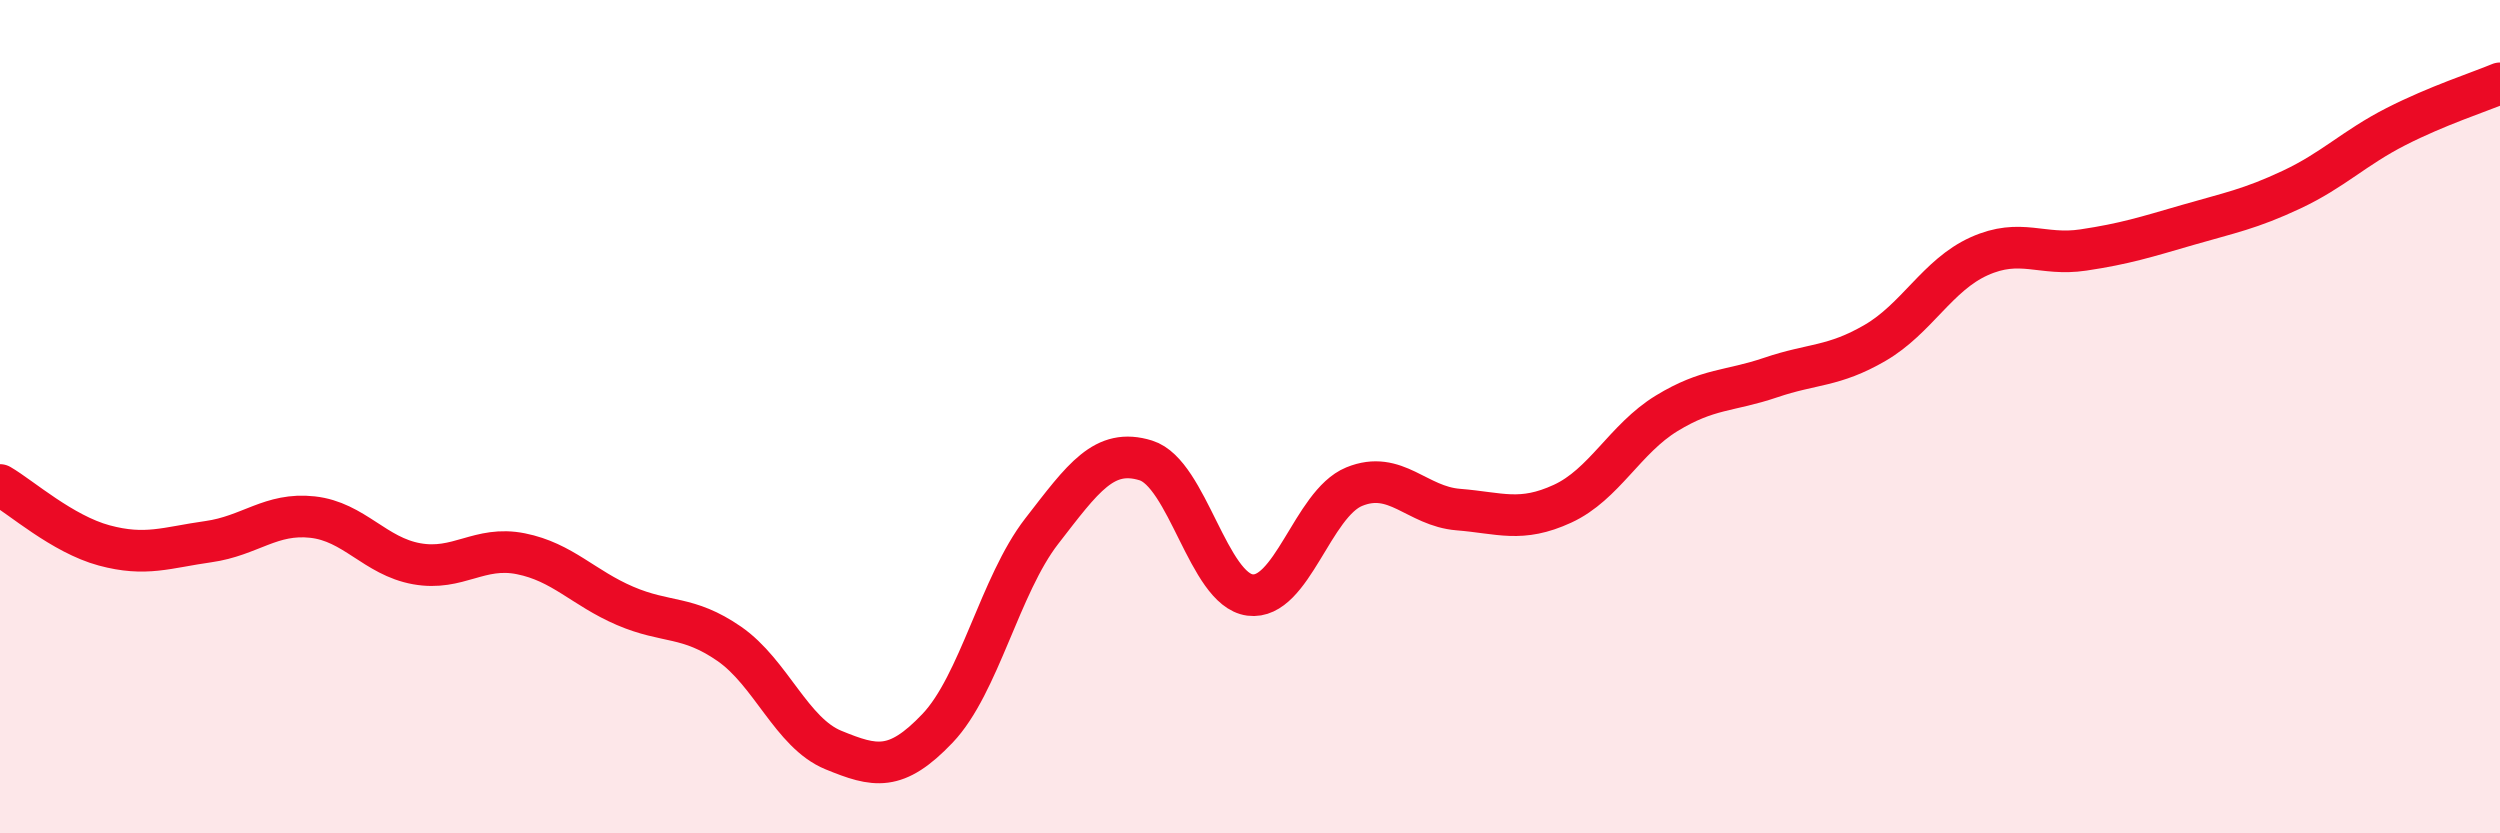
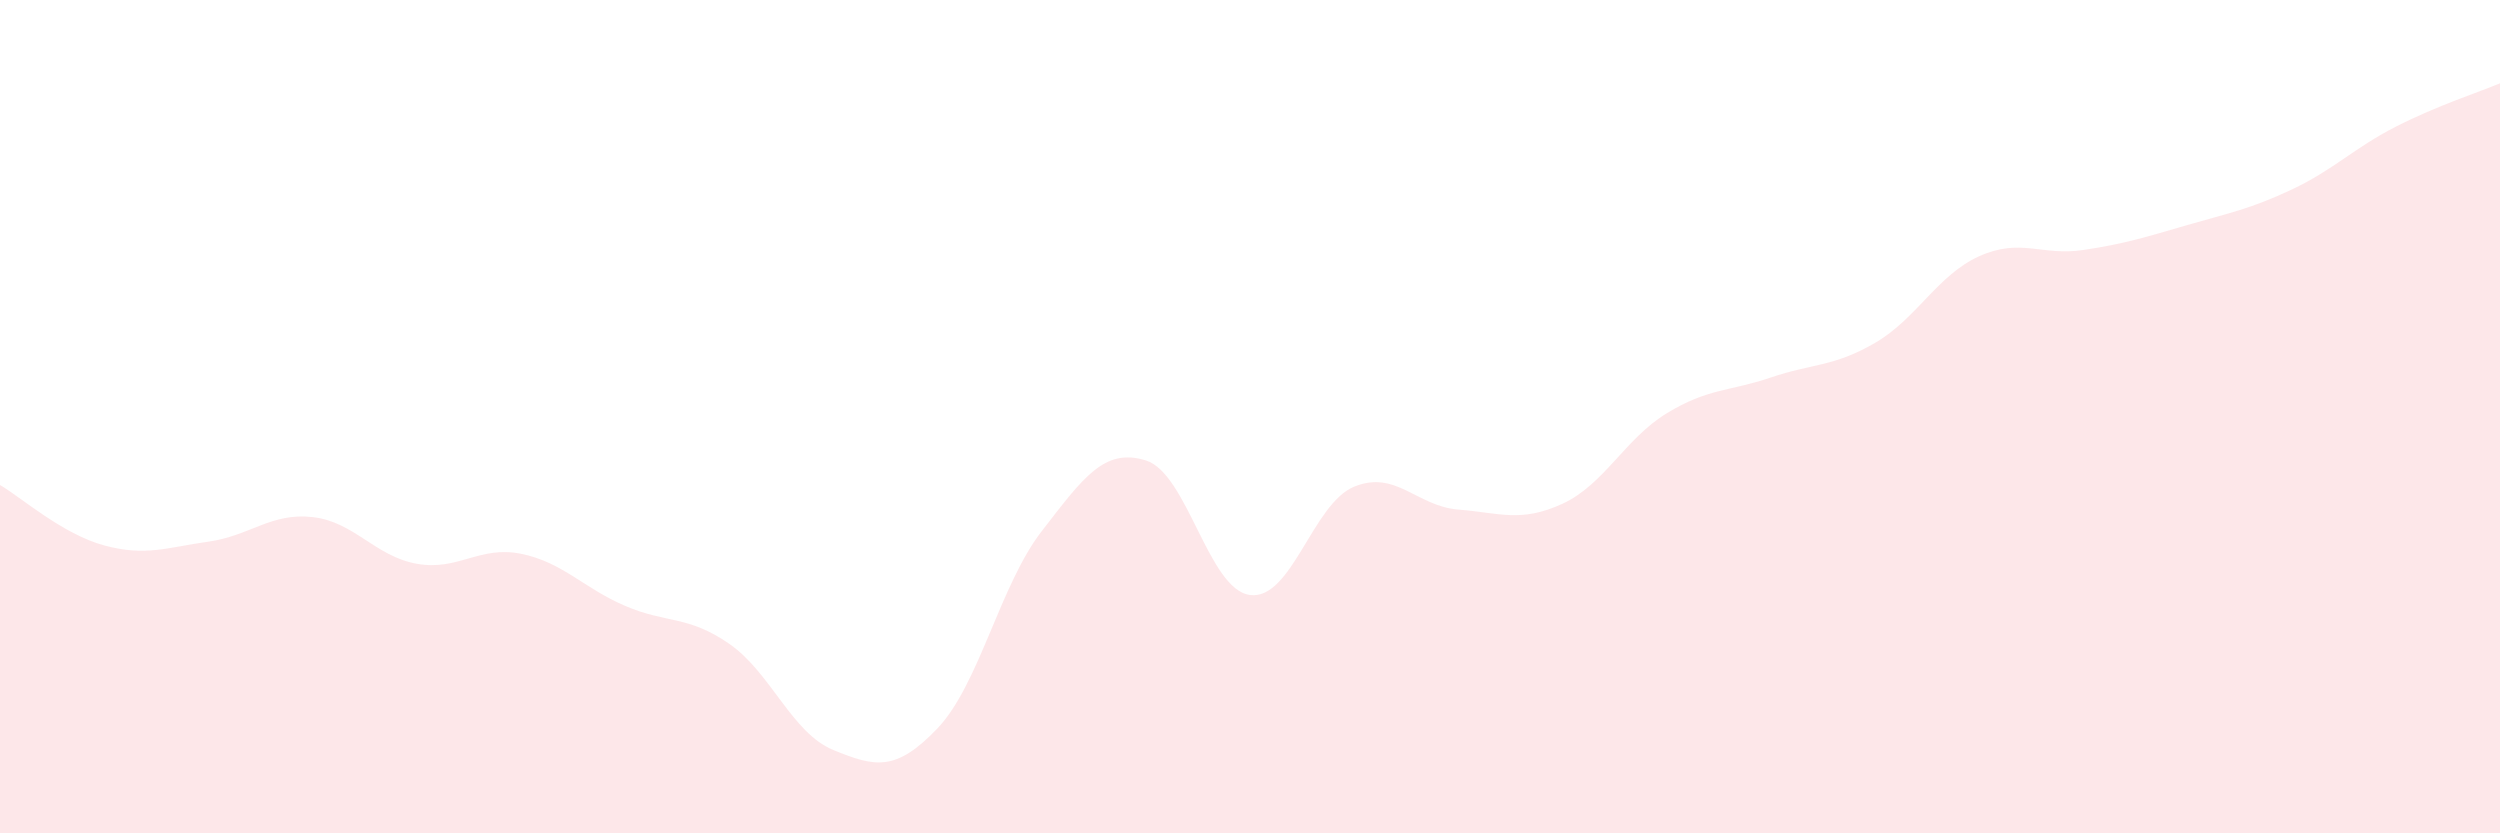
<svg xmlns="http://www.w3.org/2000/svg" width="60" height="20" viewBox="0 0 60 20">
  <path d="M 0,11.64 C 0.5,11.93 1.5,12.82 2.5,13.09 C 3.5,13.36 4,13.14 5,13 C 6,12.86 6.5,12.3 7.5,12.41 C 8.5,12.52 9,13.35 10,13.53 C 11,13.71 11.5,13.09 12.5,13.29 C 13.5,13.49 14,14.11 15,14.54 C 16,14.97 16.5,14.76 17.5,15.45 C 18.5,16.14 19,17.59 20,18 C 21,18.41 21.5,18.53 22.5,17.48 C 23.5,16.43 24,14.04 25,12.75 C 26,11.46 26.5,10.74 27.5,11.05 C 28.5,11.36 29,14.15 30,14.28 C 31,14.41 31.5,12.09 32.5,11.68 C 33.5,11.27 34,12.15 35,12.23 C 36,12.31 36.5,12.55 37.5,12.09 C 38.5,11.63 39,10.53 40,9.92 C 41,9.31 41.5,9.4 42.5,9.06 C 43.5,8.72 44,8.81 45,8.23 C 46,7.65 46.5,6.6 47.5,6.15 C 48.5,5.7 49,6.15 50,6 C 51,5.85 51.5,5.69 52.5,5.4 C 53.5,5.11 54,5.02 55,4.55 C 56,4.08 56.5,3.55 57.5,3.04 C 58.5,2.53 59.5,2.21 60,2L60 20L0 20Z" fill="#EB0A25" opacity="0.1" stroke-linecap="round" stroke-linejoin="round" />
-   <path d="M 0,11.64 C 0.5,11.93 1.5,12.82 2.5,13.09 C 3.5,13.36 4,13.14 5,13 C 6,12.86 6.5,12.3 7.5,12.41 C 8.5,12.52 9,13.35 10,13.53 C 11,13.71 11.5,13.09 12.5,13.29 C 13.5,13.49 14,14.11 15,14.54 C 16,14.97 16.5,14.76 17.5,15.45 C 18.5,16.14 19,17.59 20,18 C 21,18.41 21.5,18.53 22.5,17.48 C 23.5,16.43 24,14.04 25,12.75 C 26,11.46 26.5,10.74 27.5,11.05 C 28.5,11.36 29,14.15 30,14.28 C 31,14.41 31.5,12.09 32.5,11.68 C 33.5,11.27 34,12.15 35,12.23 C 36,12.31 36.5,12.55 37.5,12.09 C 38.5,11.63 39,10.53 40,9.92 C 41,9.31 41.5,9.4 42.5,9.06 C 43.5,8.72 44,8.81 45,8.23 C 46,7.65 46.5,6.6 47.5,6.15 C 48.5,5.7 49,6.15 50,6 C 51,5.85 51.5,5.69 52.5,5.4 C 53.5,5.11 54,5.02 55,4.55 C 56,4.08 56.5,3.55 57.5,3.04 C 58.5,2.53 59.5,2.21 60,2" stroke="#EB0A25" stroke-width="1" fill="none" stroke-linecap="round" stroke-linejoin="round" />
</svg>